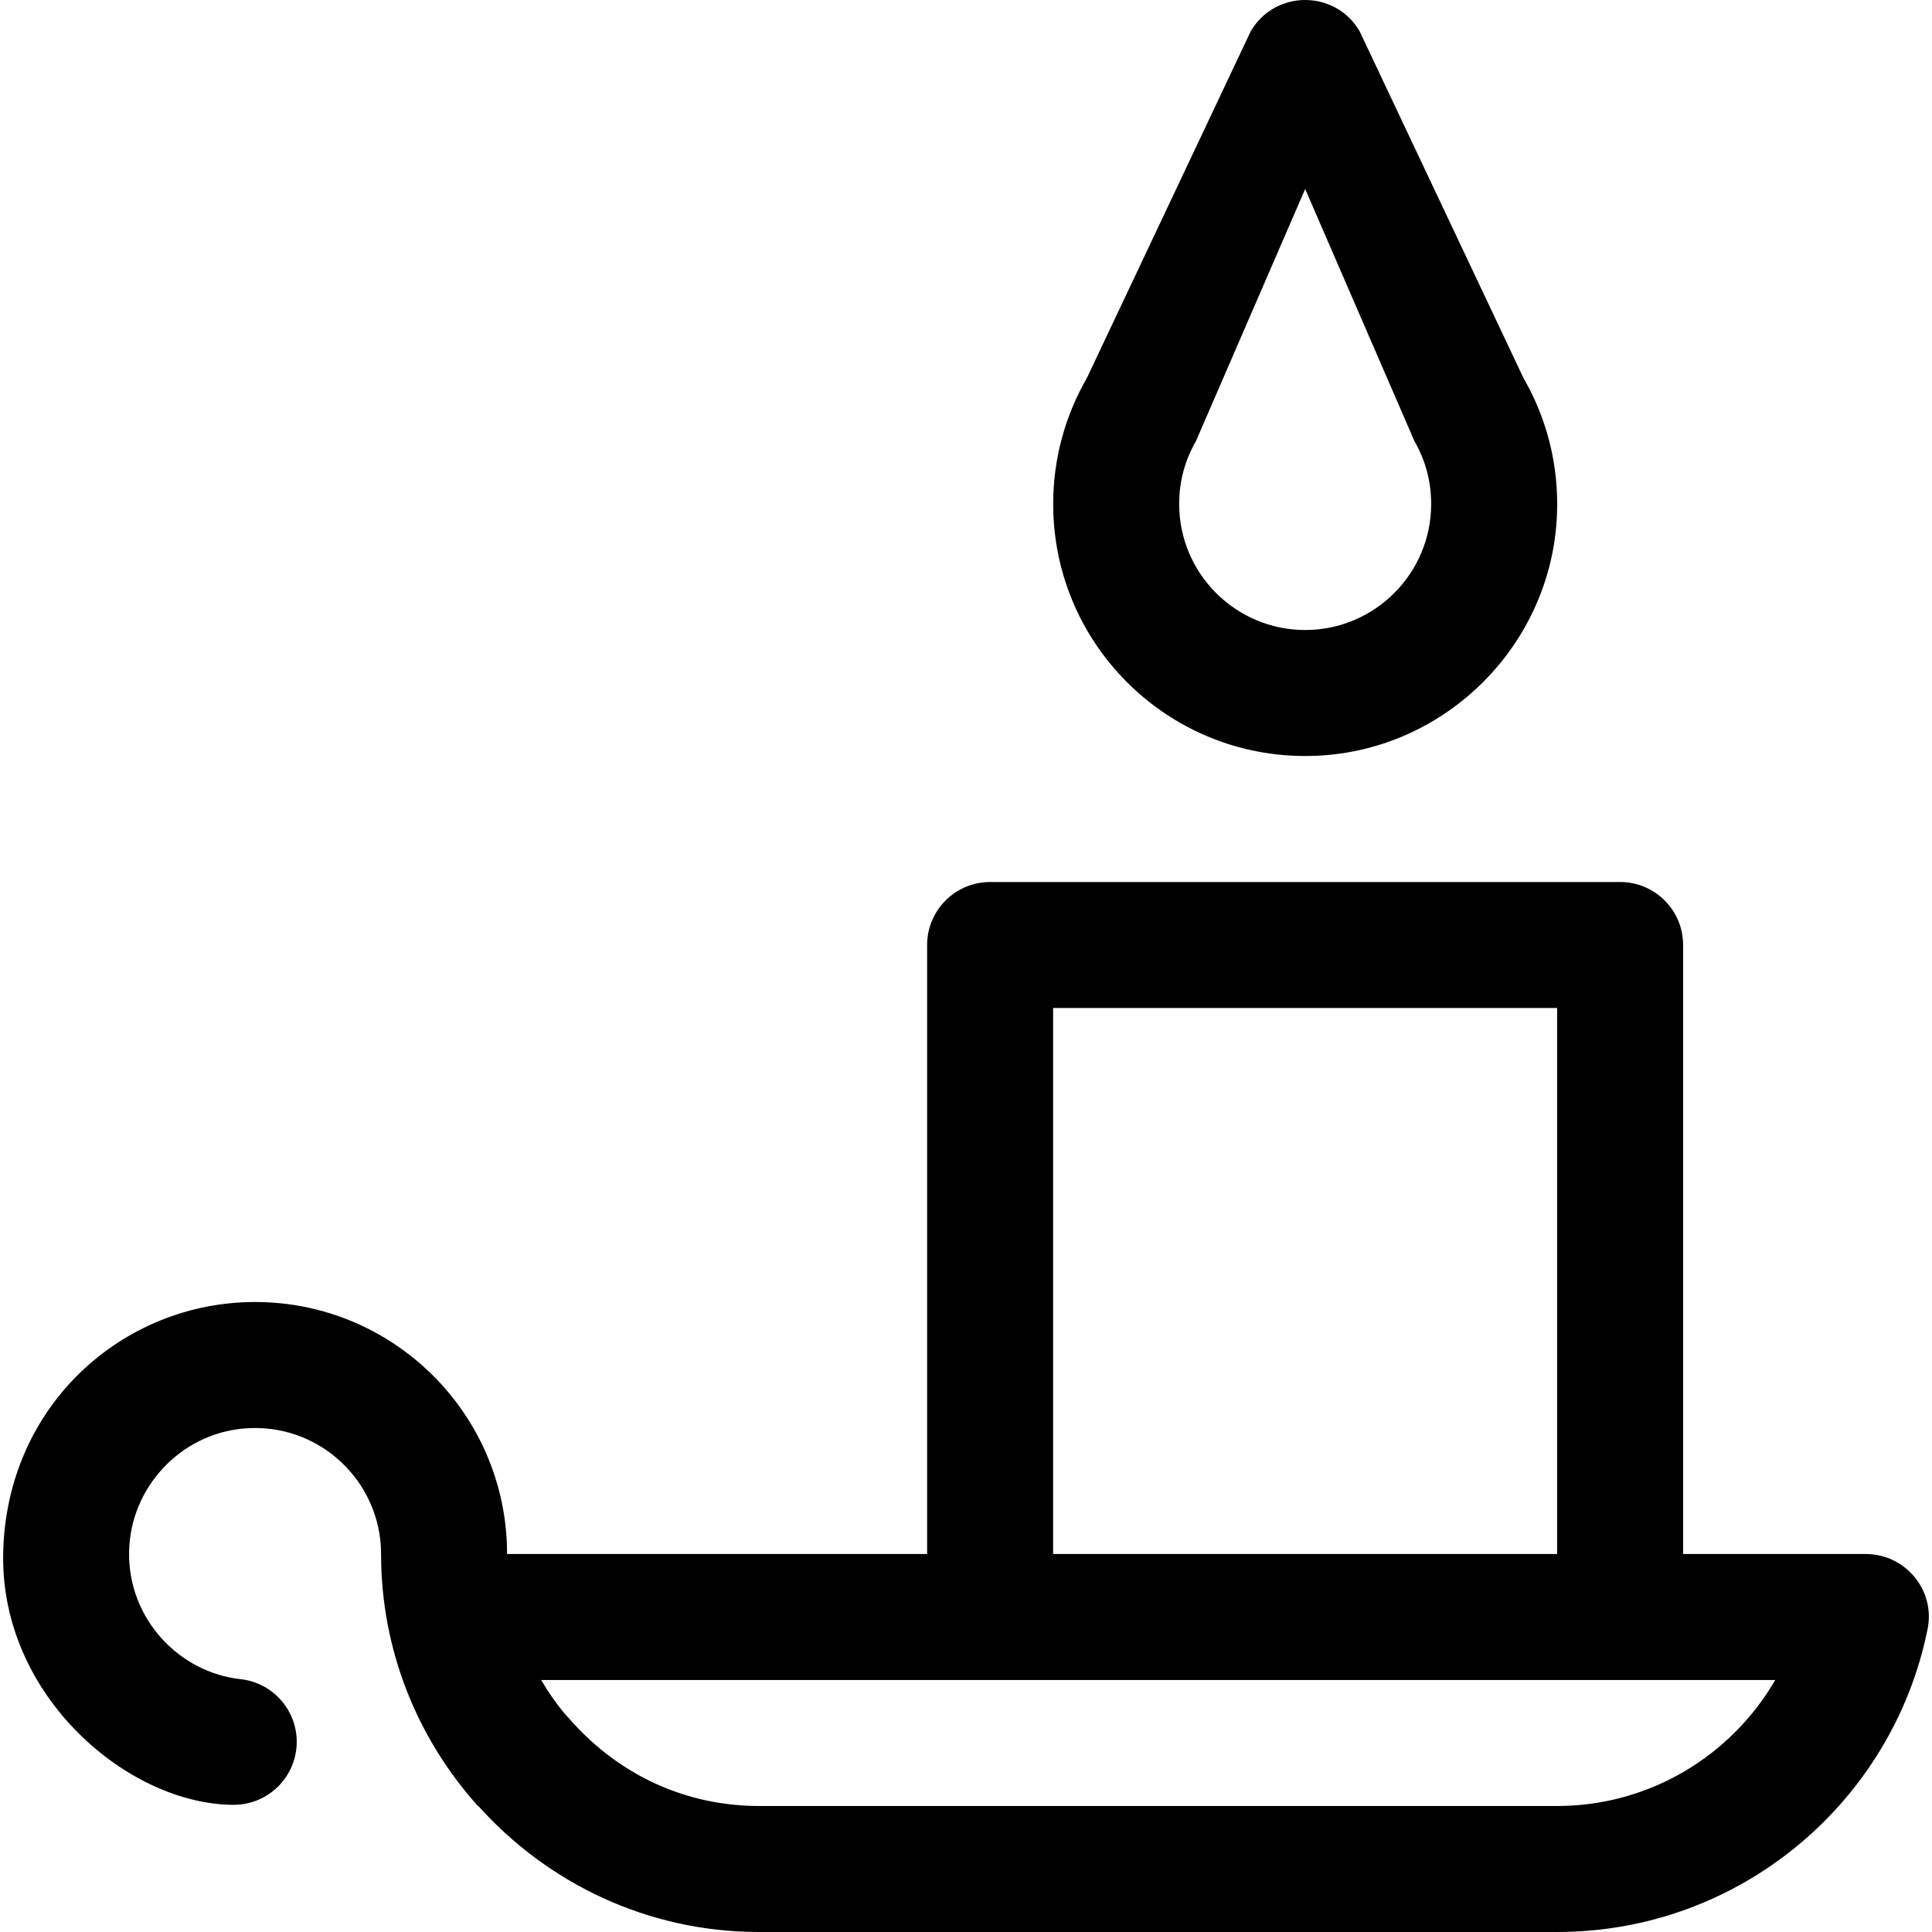
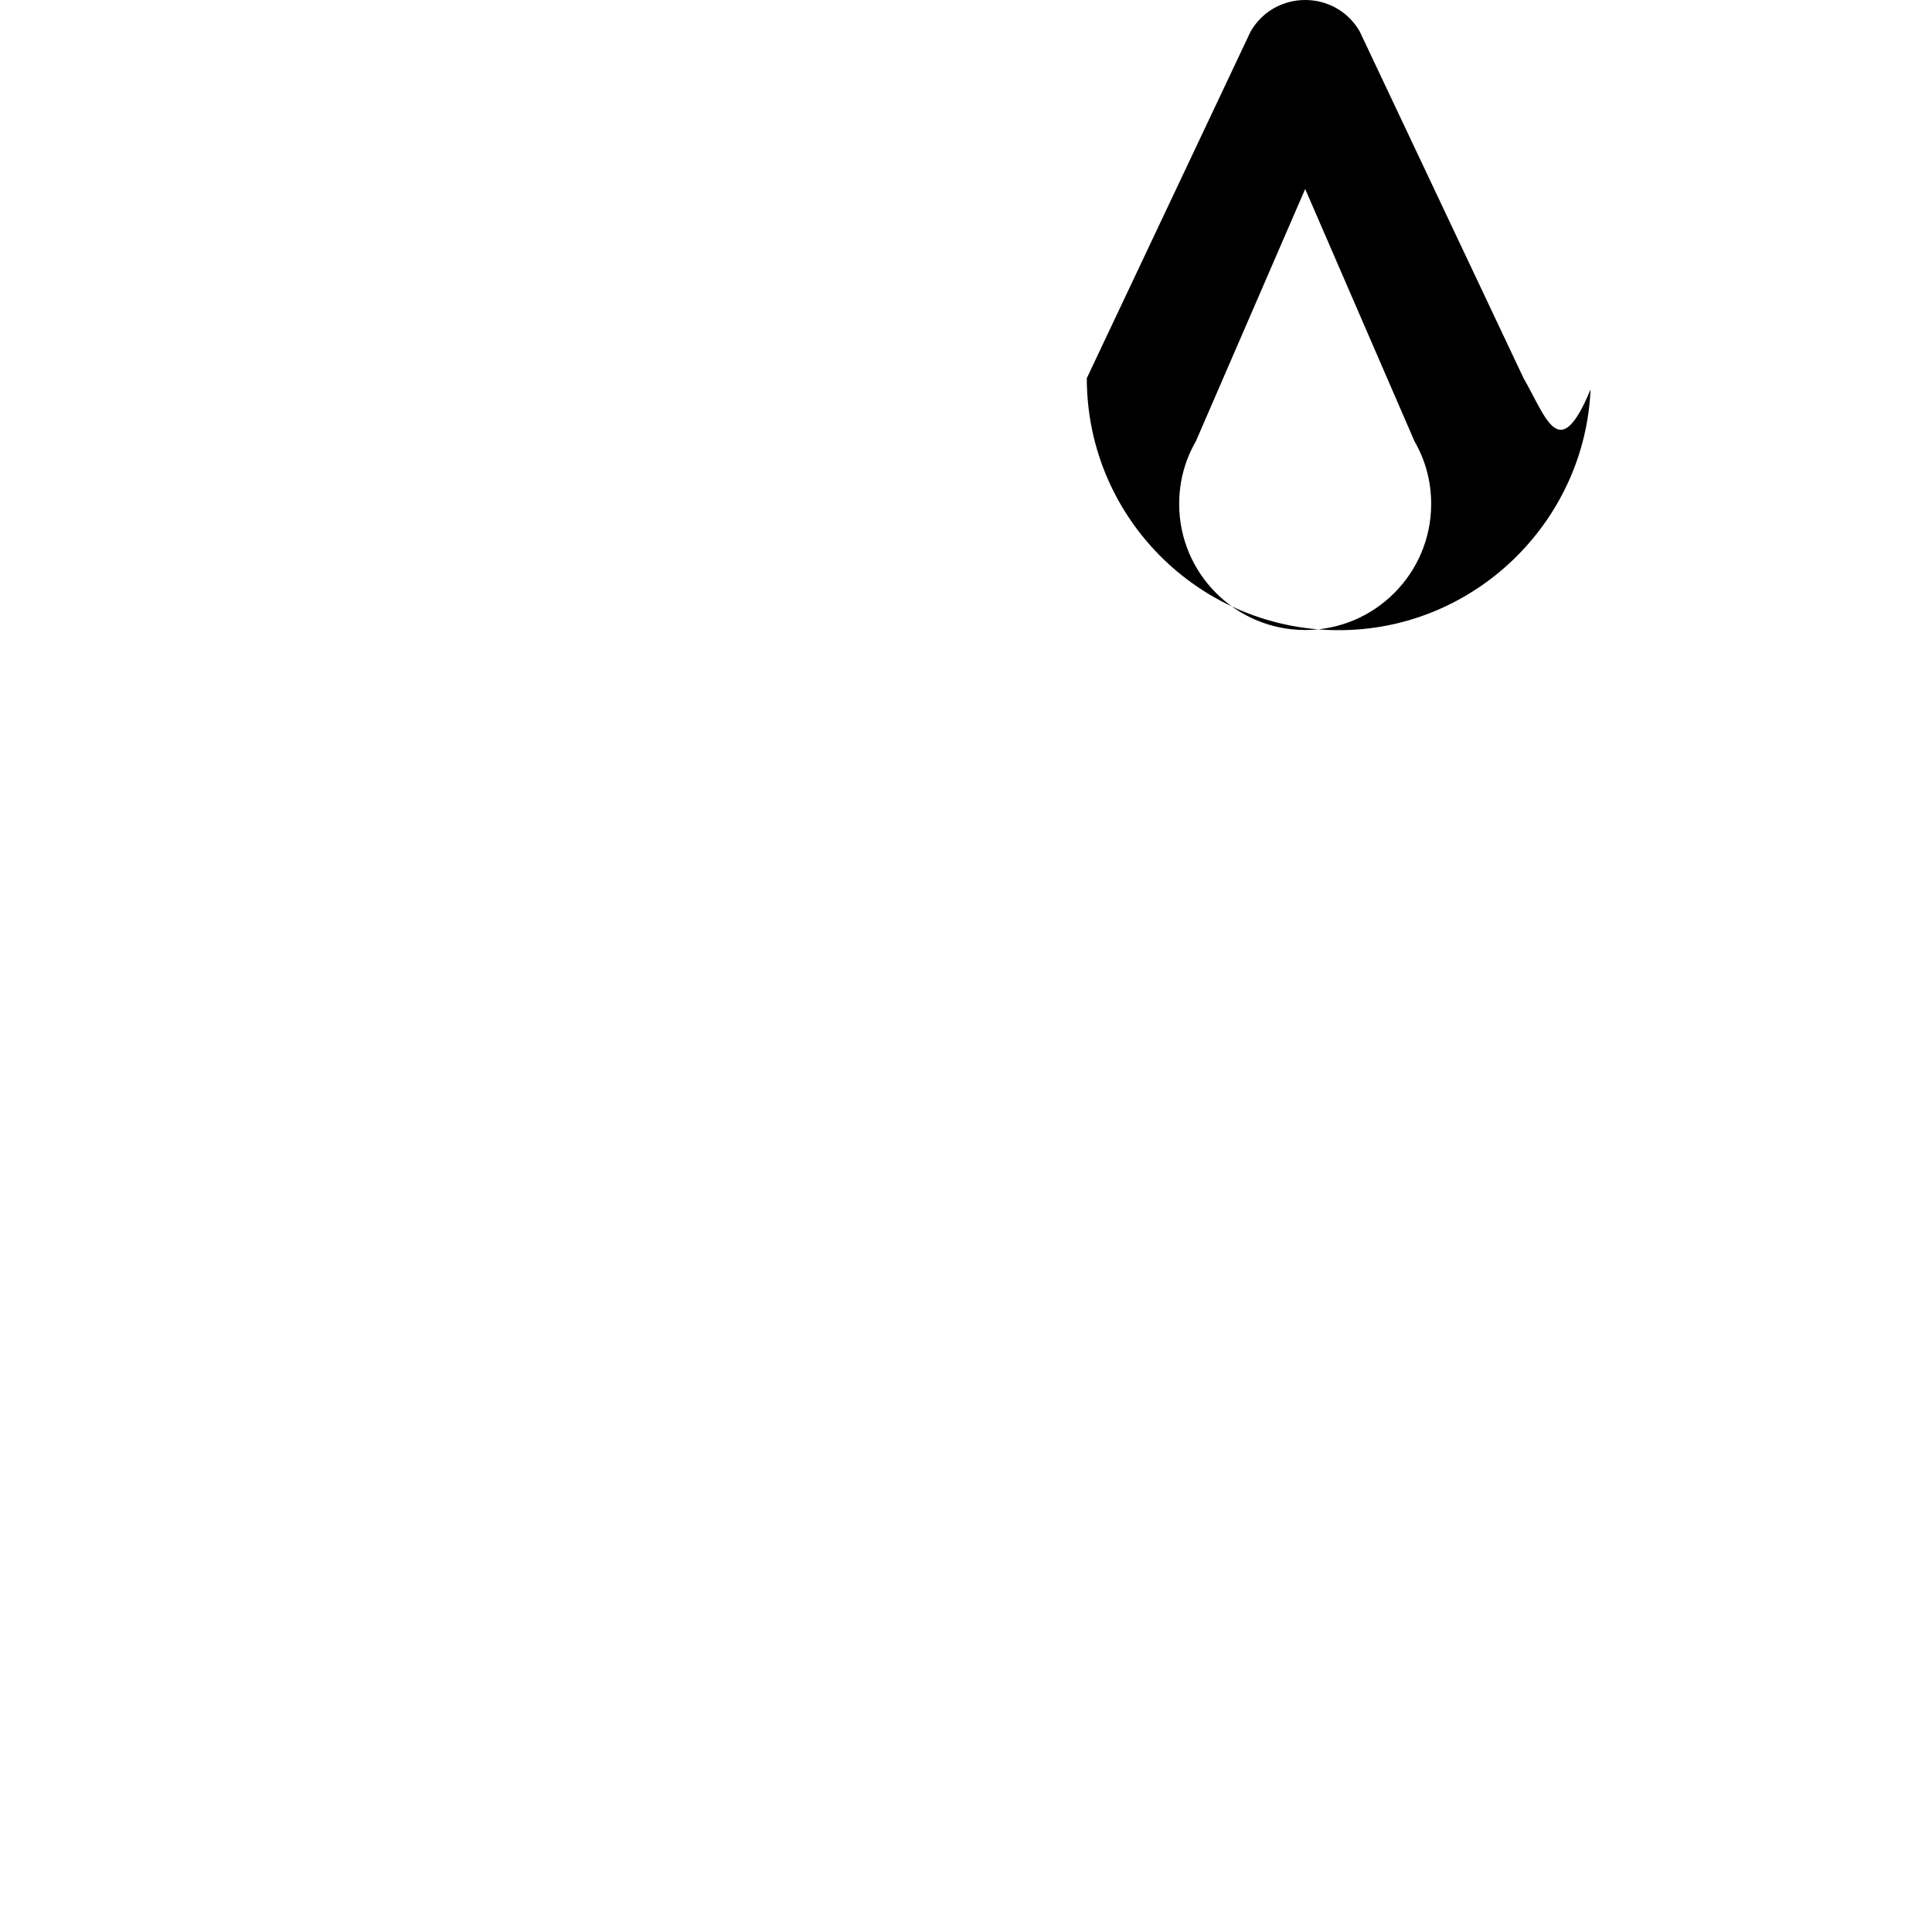
<svg xmlns="http://www.w3.org/2000/svg" version="1.1" id="Layer_1" x="0px" y="0px" viewBox="0 0 512.001 512.001" style="enable-background:new 0 0 512.001 512.001;" xml:space="preserve">
  <g>
    <g>
-       <path d="M403.759,100.221L360.345,8.346c-6.427-11.128-22.49-11.128-28.915,0l-43.414,91.875    c-5.666,9.813-8.91,21.201-8.91,33.348c-0.001,37.933,31.625,68.479,69.948,66.708c34.269-1.583,62.055-29.445,63.55-63.718    C413.182,123.293,409.889,110.835,403.759,100.221z M345.886,166.96c-18.413,0-33.391-14.978-33.391-33.391    c0-5.946,1.495-11.554,4.44-16.663l28.951-66.825l28.957,66.836c2.941,5.098,4.434,10.706,4.434,16.652    C379.277,151.982,364.299,166.96,345.886,166.96z" />
+       <path d="M403.759,100.221L360.345,8.346c-6.427-11.128-22.49-11.128-28.915,0l-43.414,91.875    c-0.001,37.933,31.625,68.479,69.948,66.708c34.269-1.583,62.055-29.445,63.55-63.718    C413.182,123.293,409.889,110.835,403.759,100.221z M345.886,166.96c-18.413,0-33.391-14.978-33.391-33.391    c0-5.946,1.495-11.554,4.44-16.663l28.951-66.825l28.957,66.836c2.941,5.098,4.434,10.706,4.434,16.652    C379.277,151.982,364.299,166.96,345.886,166.96z" />
    </g>
  </g>
  <g>
    <g>
-       <path d="M494.443,411.828h-48.4v-161.39c0-9.22-7.475-16.695-16.695-16.695H345.87h-83.477c-9.22,0-16.695,7.475-16.695,16.695    v161.39H134.378c0-36.883-29.899-66.782-66.782-66.782c-35.164,0-66.082,27.553-66.756,66.787    c-0.651,37.864,33.375,66.46,61.12,66.46c8.391,0,15.619-6.315,16.571-14.848c1.022-9.162-5.582-17.423-14.744-18.445    c-16.23-1.747-29.899-15.911-29.575-33.795c0.306-16.936,13.551-31.182,30.427-32.641c19.74-1.708,36.349,13.873,36.349,33.263    c0,25.692,9.756,49.05,25.658,66.782h0.118c18.332,20.423,44.792,33.391,74.396,33.391h211.476    c48.533,0,89.004-34.513,98.208-80.334C512.908,421.391,504.923,411.828,494.443,411.828z M279.089,267.133h133.564v144.694    c-22.261,0-111.303,0-133.564,0V267.133z M412.636,478.609H201.16c-19.043,0-36.635-7.924-49.549-22.304l-2.353-2.62    c-2.174-2.685-4.125-5.522-5.842-8.467h327.04C458.89,465.163,437.304,478.609,412.636,478.609z" />
-     </g>
+       </g>
  </g>
  <g>
</g>
  <g>
</g>
  <g>
</g>
  <g>
</g>
  <g>
</g>
  <g>
</g>
  <g>
</g>
  <g>
</g>
  <g>
</g>
  <g>
</g>
  <g>
</g>
  <g>
</g>
  <g>
</g>
  <g>
</g>
  <g>
</g>
</svg>